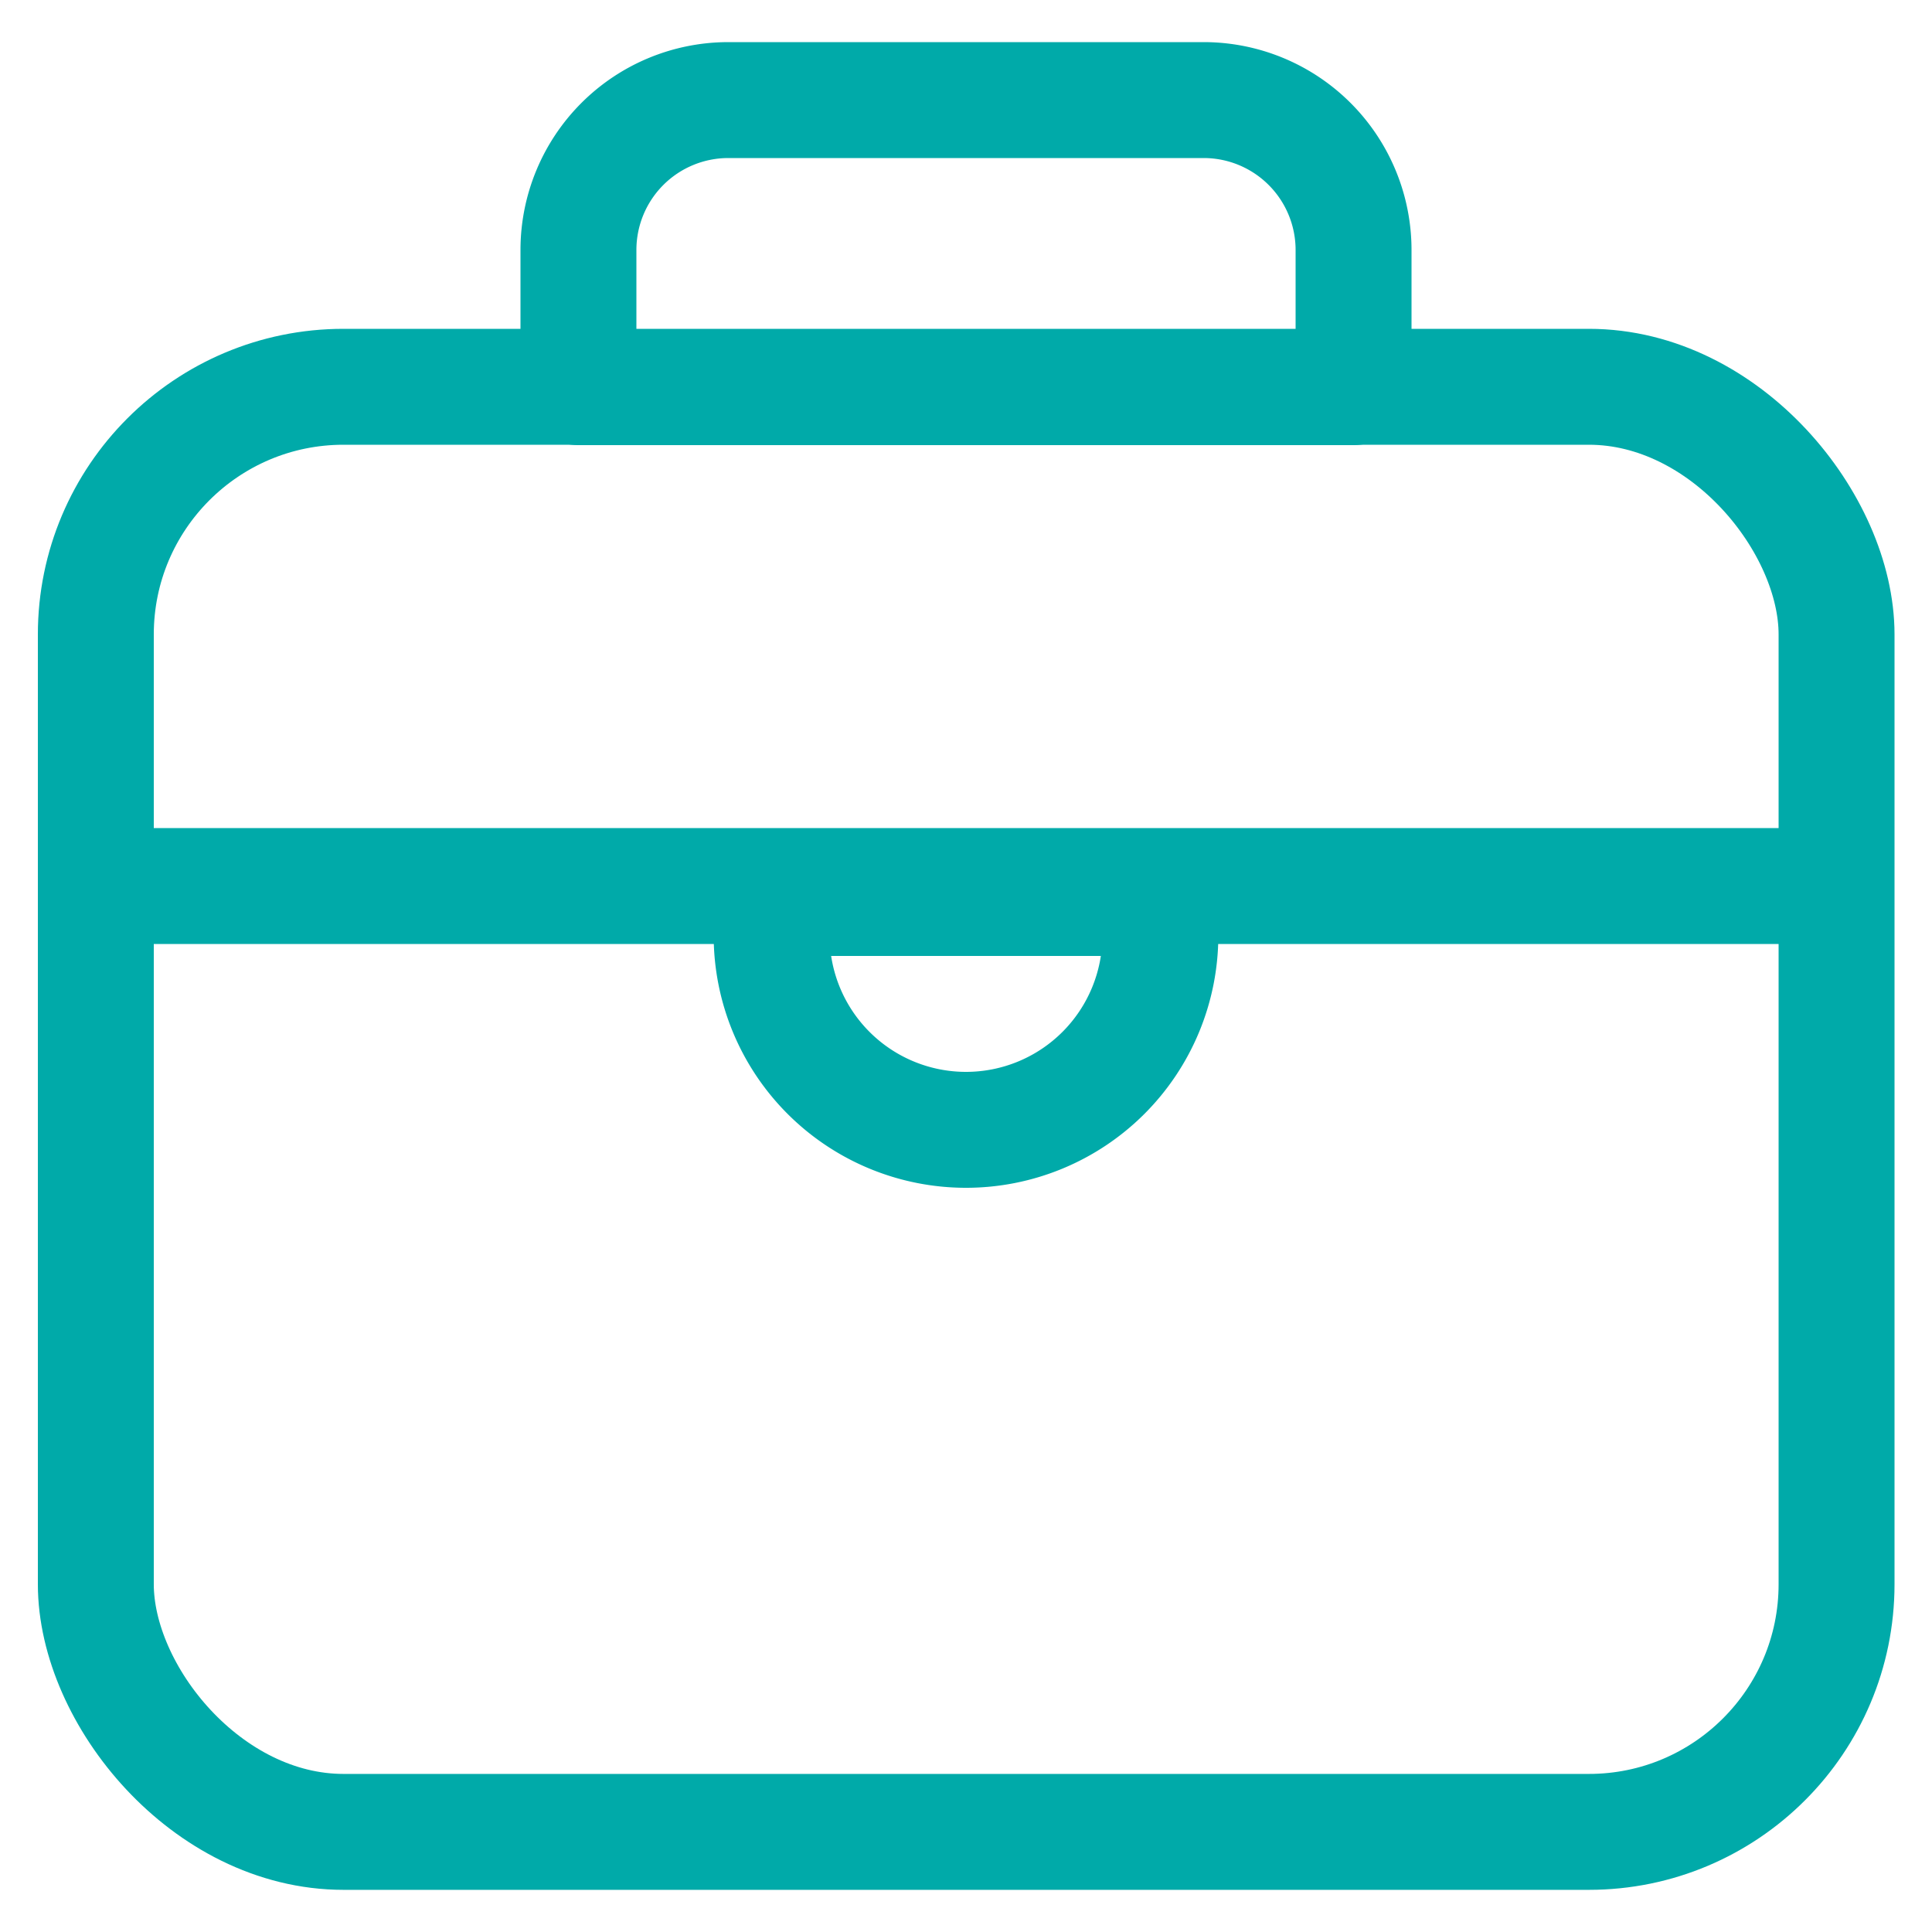
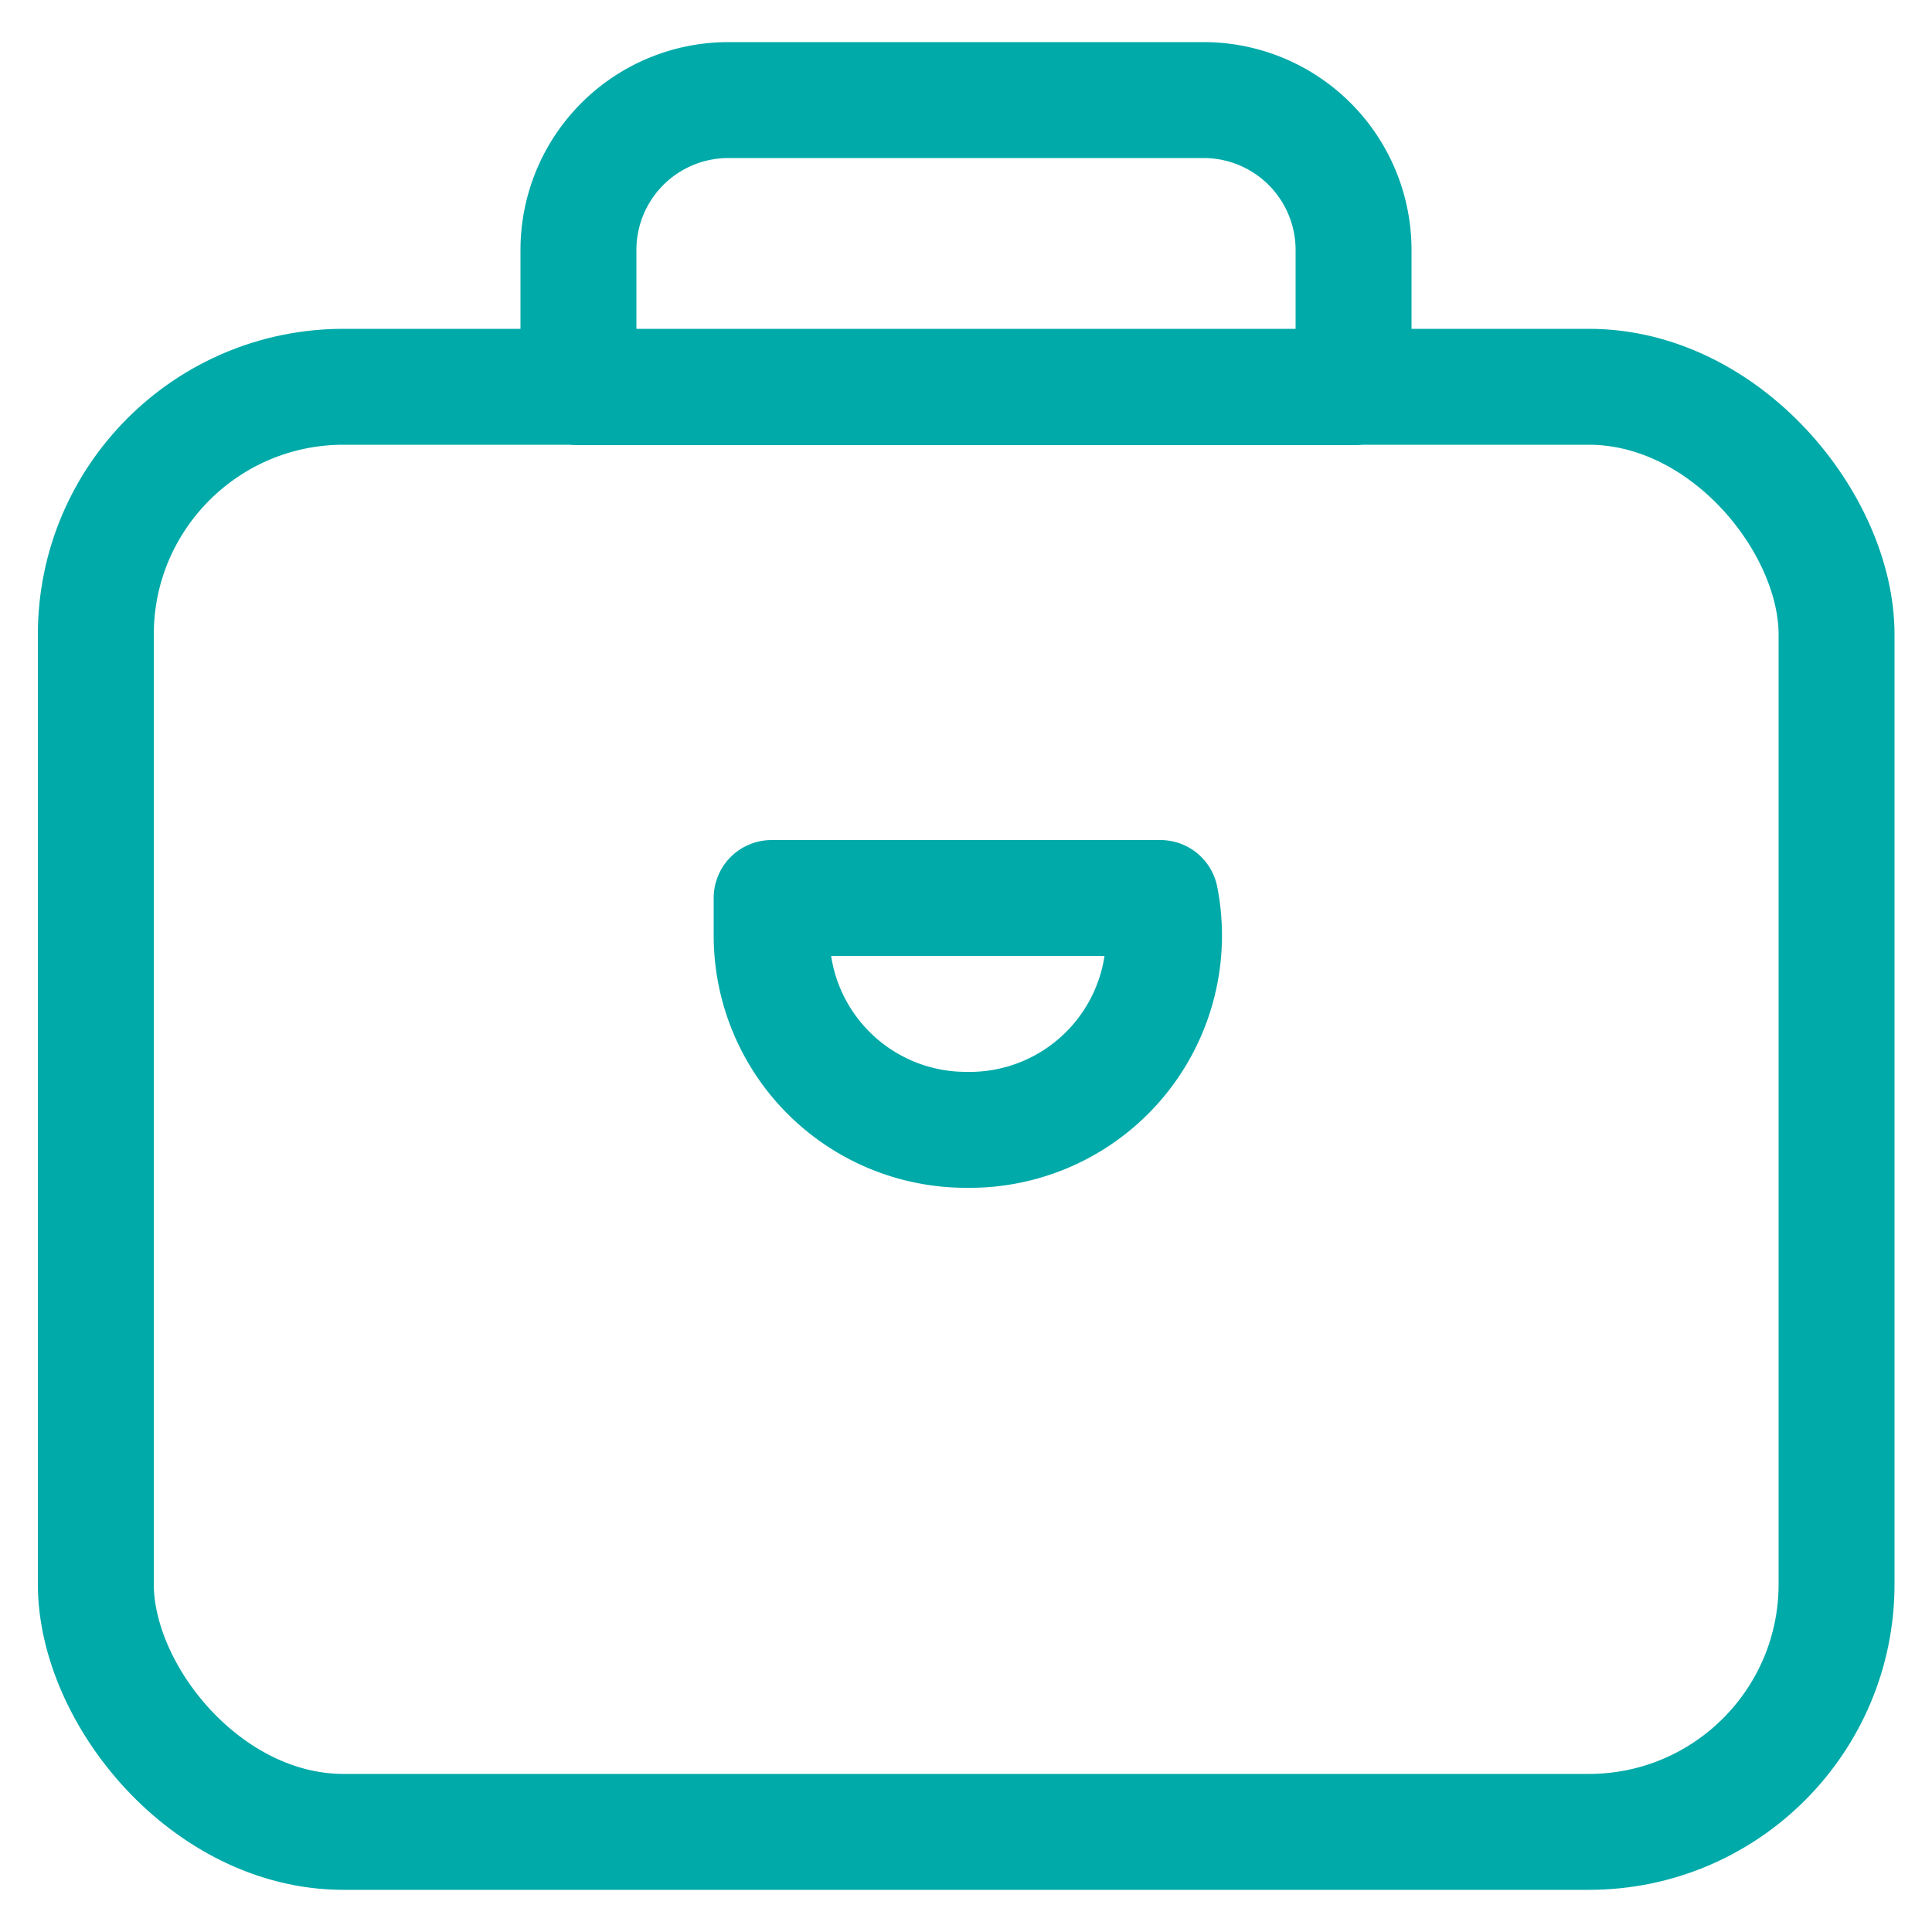
<svg xmlns="http://www.w3.org/2000/svg" viewBox="0 0 500 500">
  <title>madde-Artboard 9</title>
  <g id="Layer_2" data-name="Layer 2">
    <rect x="24.8" y="100.1" width="450.5" height="373.99" rx="64.1" stroke-width="30" stroke="#00aaa9" stroke-linecap="round" stroke-linejoin="round" fill="none" />
-     <path d="M199.7,232.4H300.3a0,0,0,0,1,0,0v9.7A50.3,50.3,0,0,1,250,292.4h0a50.3,50.3,0,0,1-50.3-50.3v-9.7A0,0,0,0,1,199.7,232.4Z" fill="none" stroke="#00aaa9" stroke-linecap="round" stroke-linejoin="round" stroke-width="30" />
+     <path d="M199.7,232.4H300.3a0,0,0,0,1,0,0A50.3,50.3,0,0,1,250,292.4h0a50.3,50.3,0,0,1-50.3-50.3v-9.7A0,0,0,0,1,199.7,232.4Z" fill="none" stroke="#00aaa9" stroke-linecap="round" stroke-linejoin="round" stroke-width="30" />
    <path d="M188.5,25.9h123a38.8,38.8,0,0,1,38.8,38.8v35.5a0,0,0,0,1,0,0H149.7a0,0,0,0,1,0,0V64.7A38.8,38.8,0,0,1,188.5,25.9Z" fill="none" stroke="#00aaa9" stroke-linecap="round" stroke-linejoin="round" stroke-width="30" />
-     <line x1="24.8" y1="229.3" x2="475.2" y2="229.3" fill="none" stroke="#00aaa9" stroke-linecap="round" stroke-linejoin="round" stroke-width="30" />
  </g>
</svg>